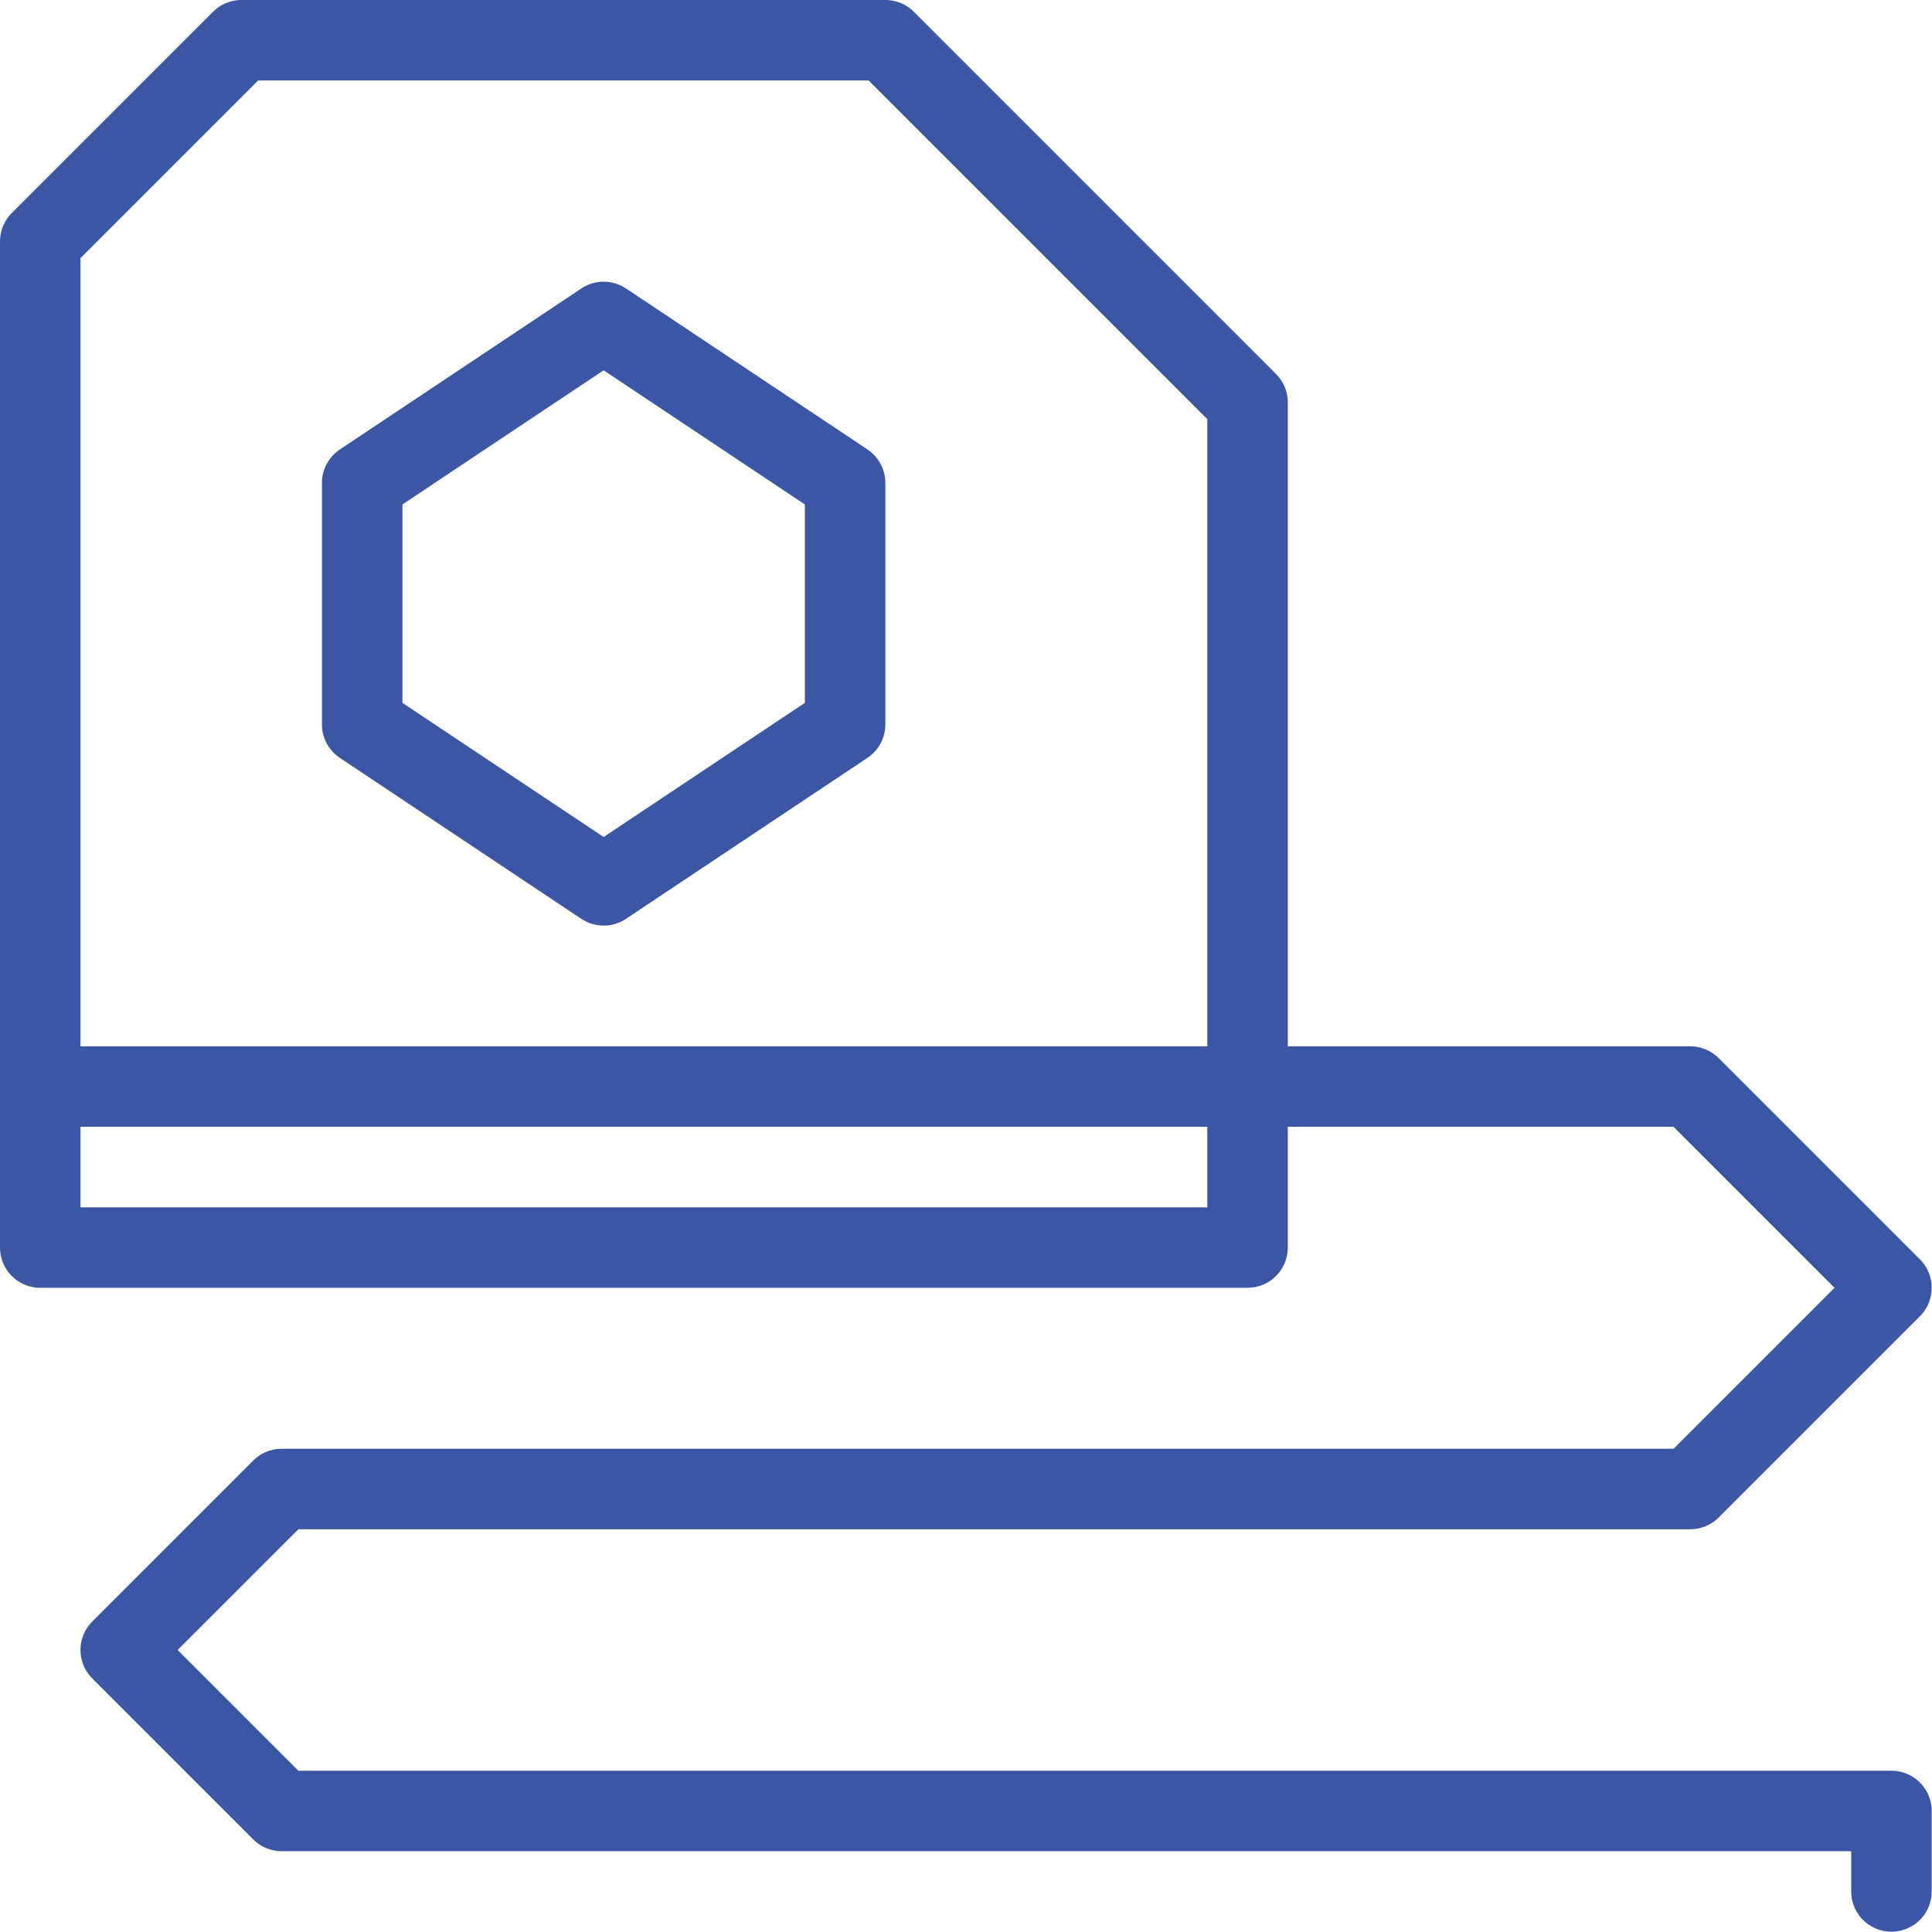
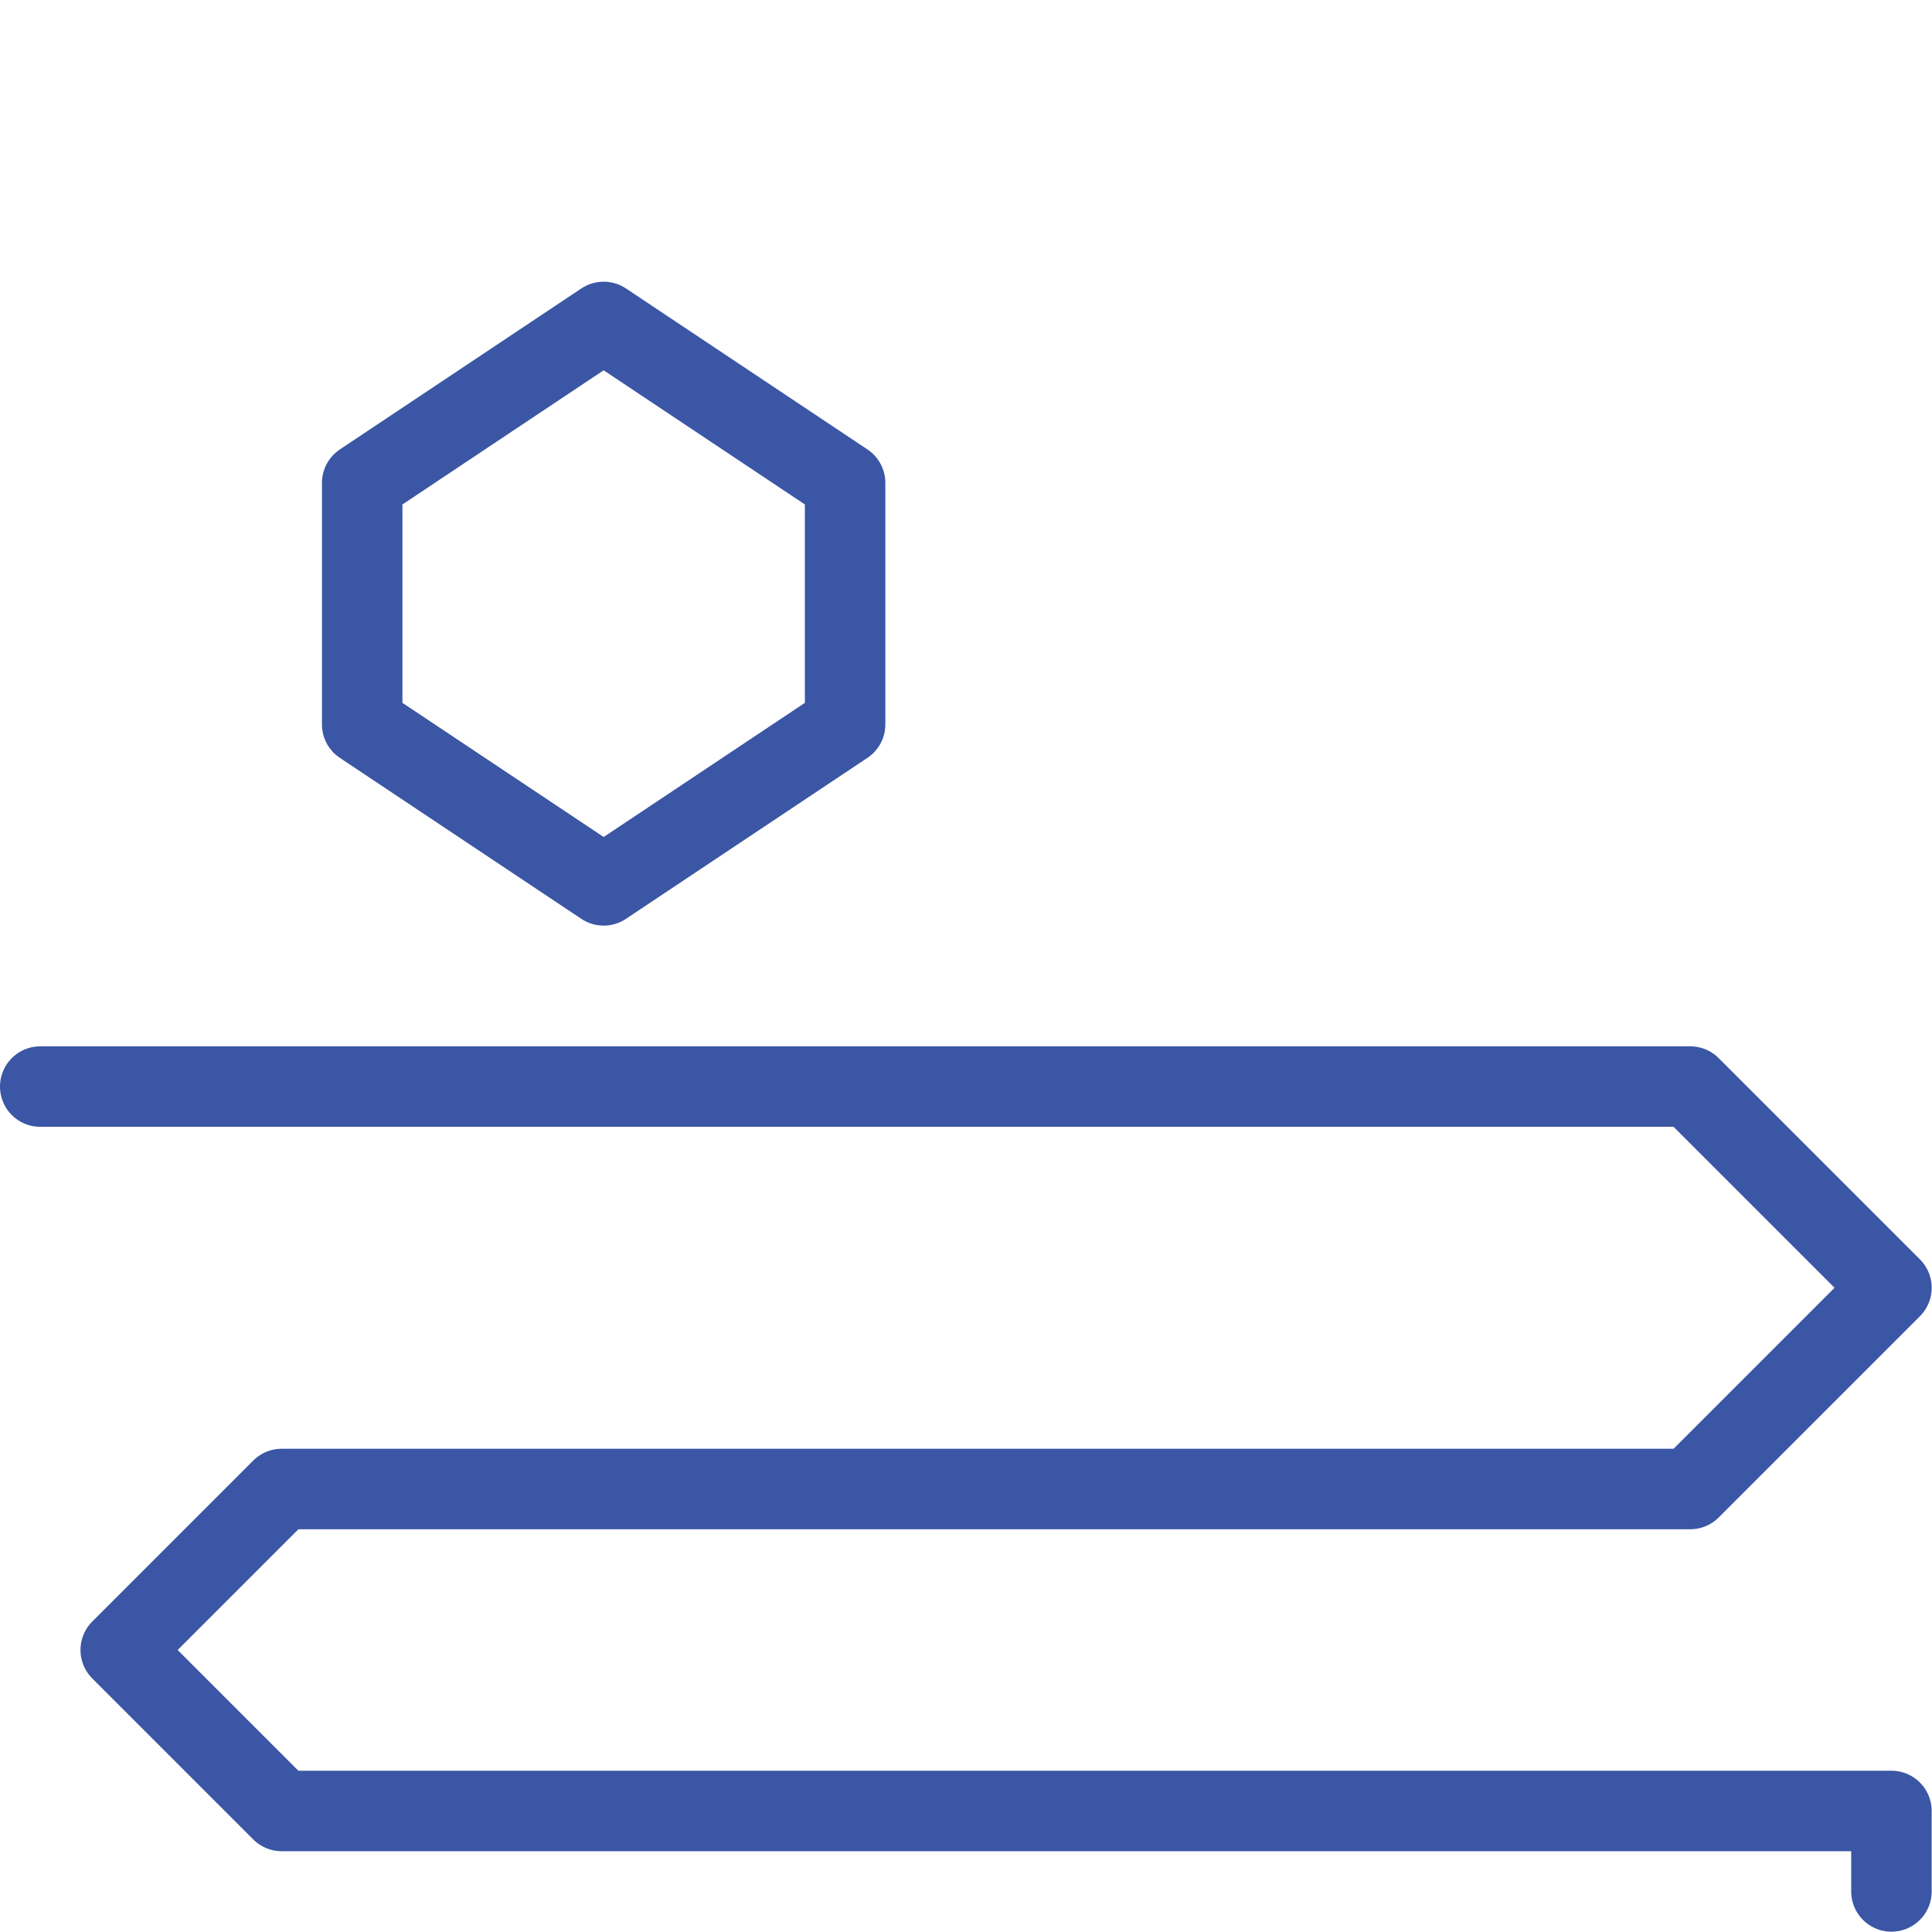
<svg xmlns="http://www.w3.org/2000/svg" viewBox="0 0 50 50" xml:space="preserve" height="50" width="50">
  <g transform="matrix(2.083,0,0,2.083,0,0)">
    <g fill="none" stroke="#3B56A5" stroke-linecap="round" stroke-linejoin="round" stroke-miterlimit="10">
-       <path d="M15.5 15.5H.5V3L3 .5h8L15.5 5z" />
      <path d="M.5 13.5H21l2.5 2.5-2.5 2.5H3.5l-2 2 2 2h20v1M10.5 9l-3 2-3-2V6l3-2 3 2z" />
    </g>
-     <path fill="none" d="M0 0h24v24H0z" />
  </g>
</svg>